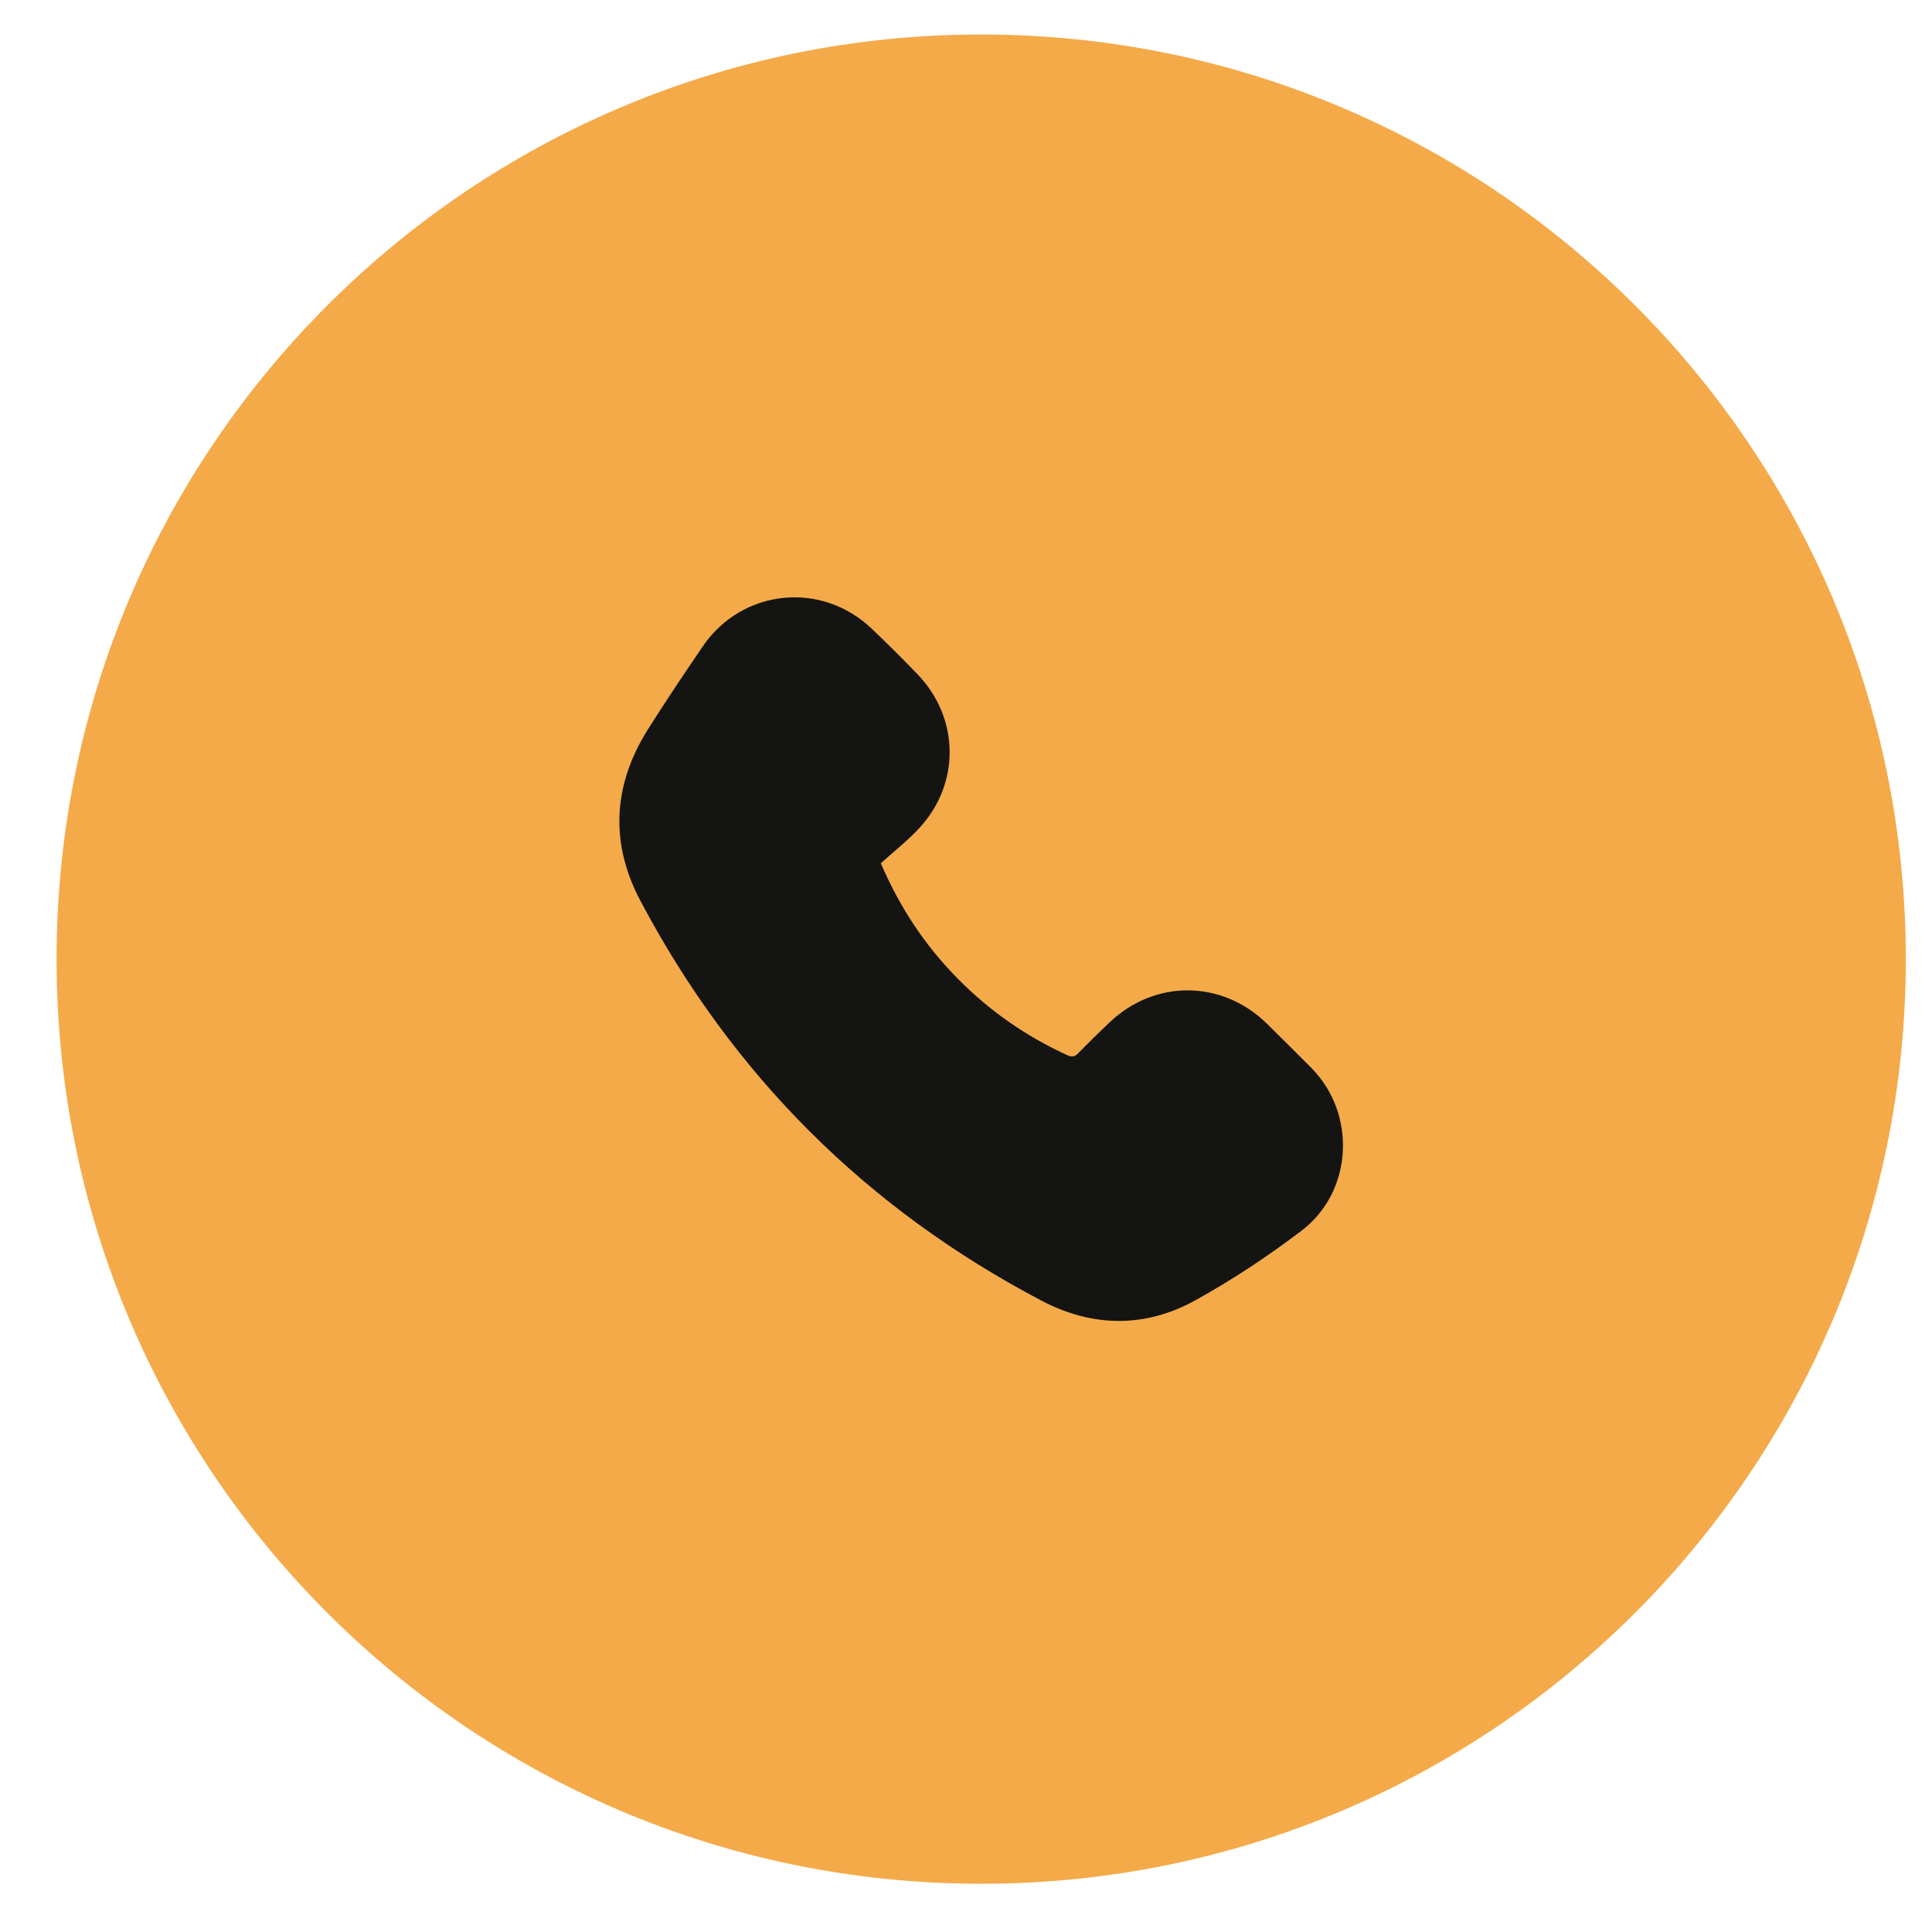
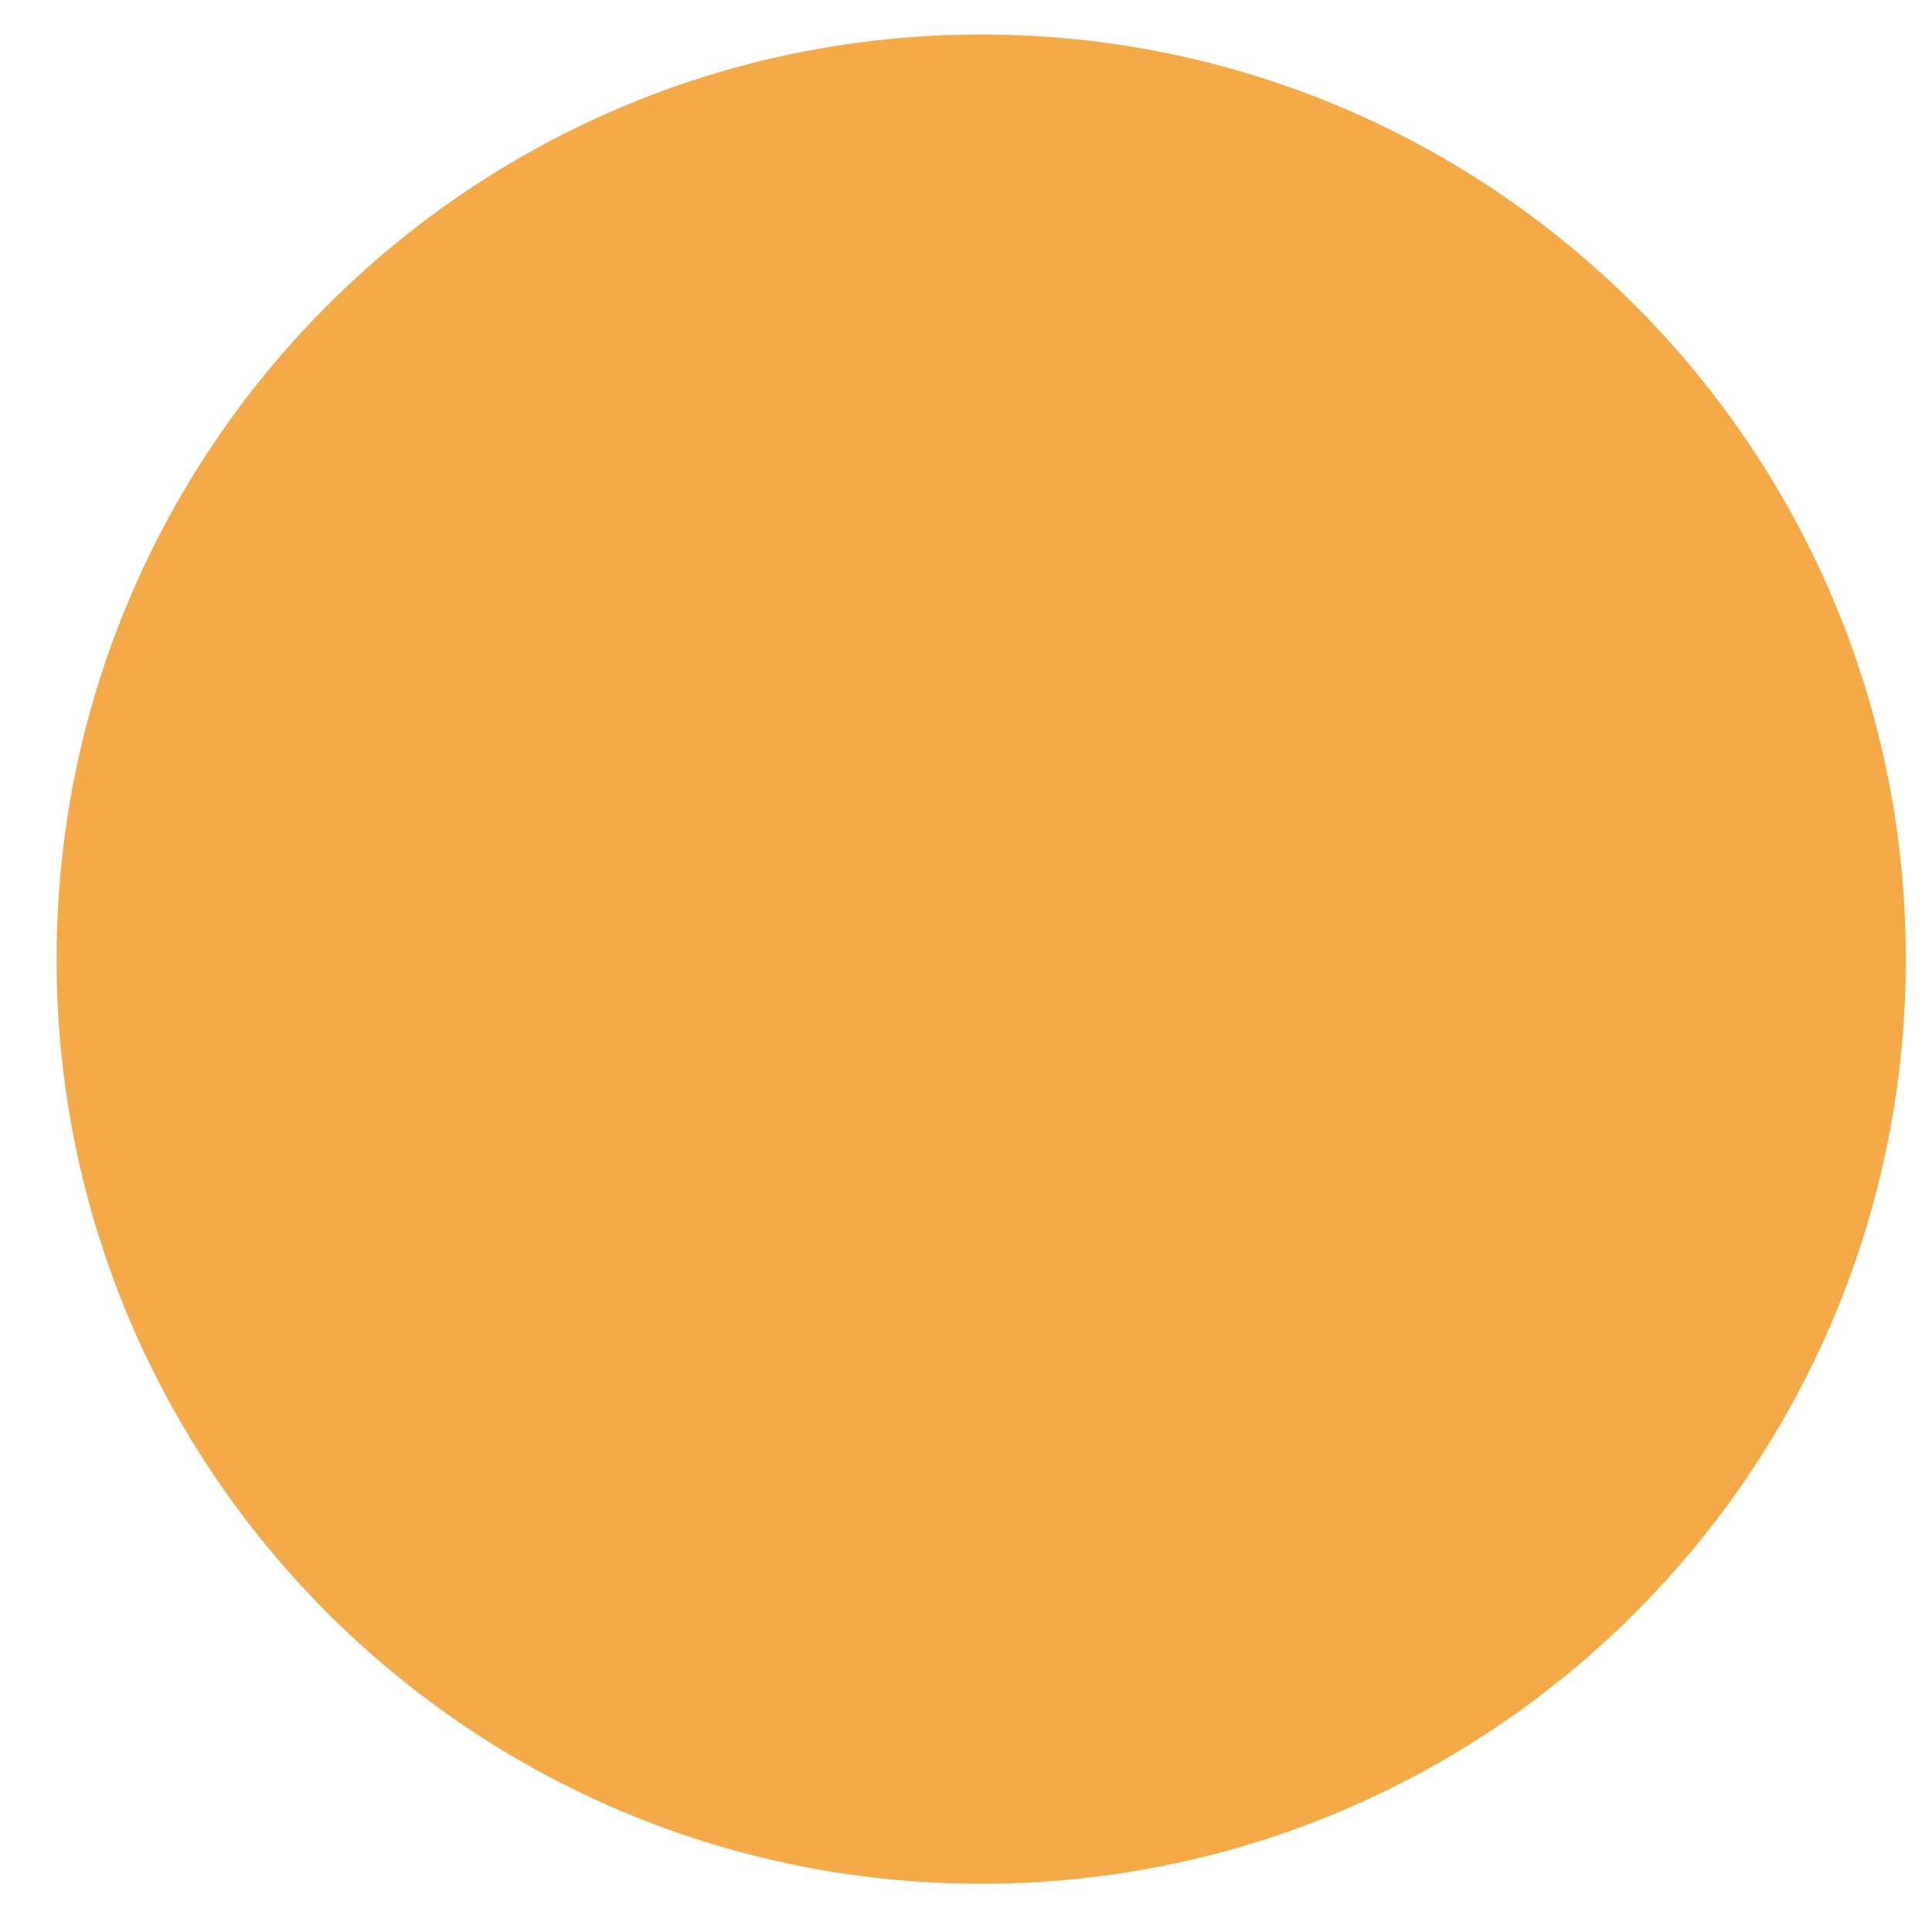
<svg xmlns="http://www.w3.org/2000/svg" width="29" height="29" viewBox="0 0 29 29" fill="none">
  <path d="M14.728 28.276C22.393 28.276 28.607 22.062 28.607 14.397C28.607 6.732 22.393 0.518 14.728 0.518C7.063 0.518 0.849 6.732 0.849 14.397C0.849 22.062 7.063 28.276 14.728 28.276Z" fill="#F4AA49" />
  <g clip-path="url(#clip0_2739_1179)">
-     <path d="M13.221 12.958C13.517 13.643 13.895 14.203 14.378 14.692C14.854 15.174 15.402 15.556 16.019 15.838C16.092 15.871 16.133 15.863 16.185 15.808C16.337 15.653 16.492 15.502 16.649 15.352C17.332 14.697 18.345 14.704 19.02 15.369C19.242 15.588 19.463 15.808 19.683 16.029C20.366 16.718 20.311 17.886 19.533 18.476C19.027 18.86 18.492 19.215 17.937 19.521C17.185 19.936 16.392 19.923 15.633 19.523C13.008 18.144 10.997 16.139 9.611 13.518C9.153 12.652 9.201 11.783 9.723 10.952C9.988 10.53 10.267 10.117 10.547 9.705C11.135 8.84 12.326 8.714 13.084 9.436C13.319 9.66 13.549 9.889 13.774 10.123C14.406 10.781 14.417 11.768 13.794 12.435C13.614 12.628 13.404 12.792 13.221 12.958Z" fill="#141412" />
-   </g>
+     </g>
  <defs>
    <clipPath id="clip0_2739_1179">
      <rect width="10.862" height="10.862" fill="white" transform="translate(9.297 8.966)" />
    </clipPath>
  </defs>
</svg>